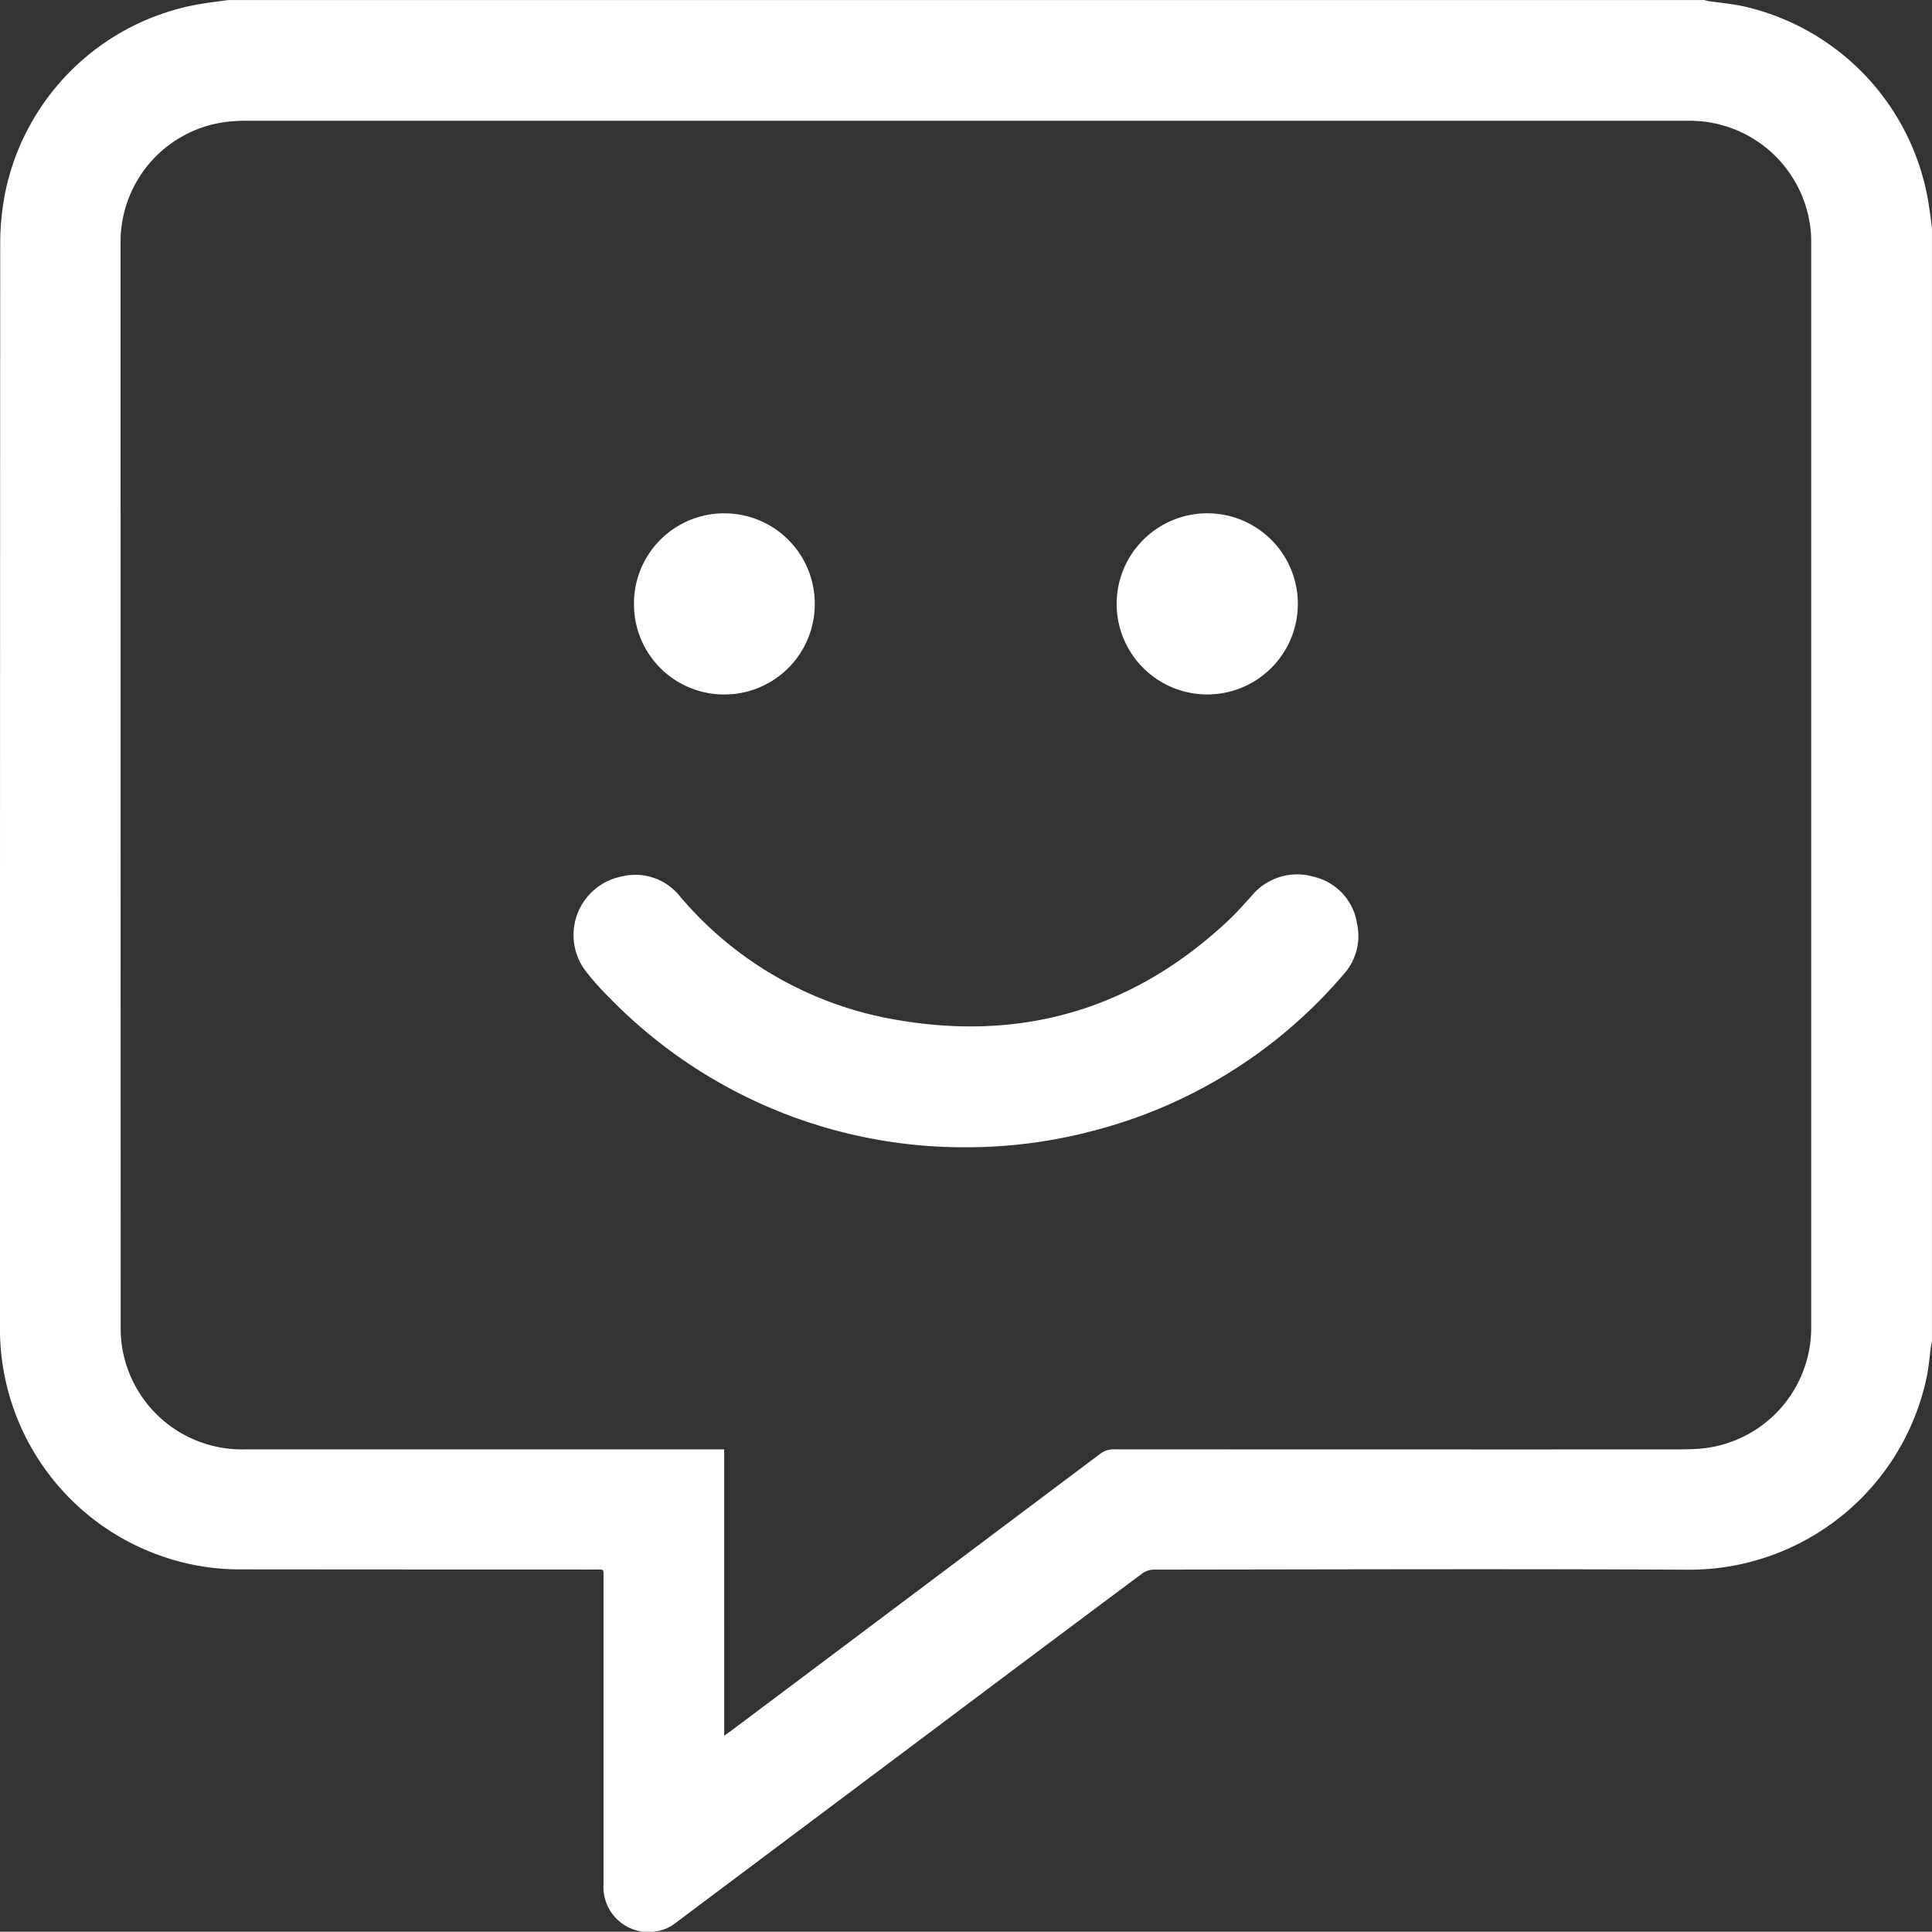
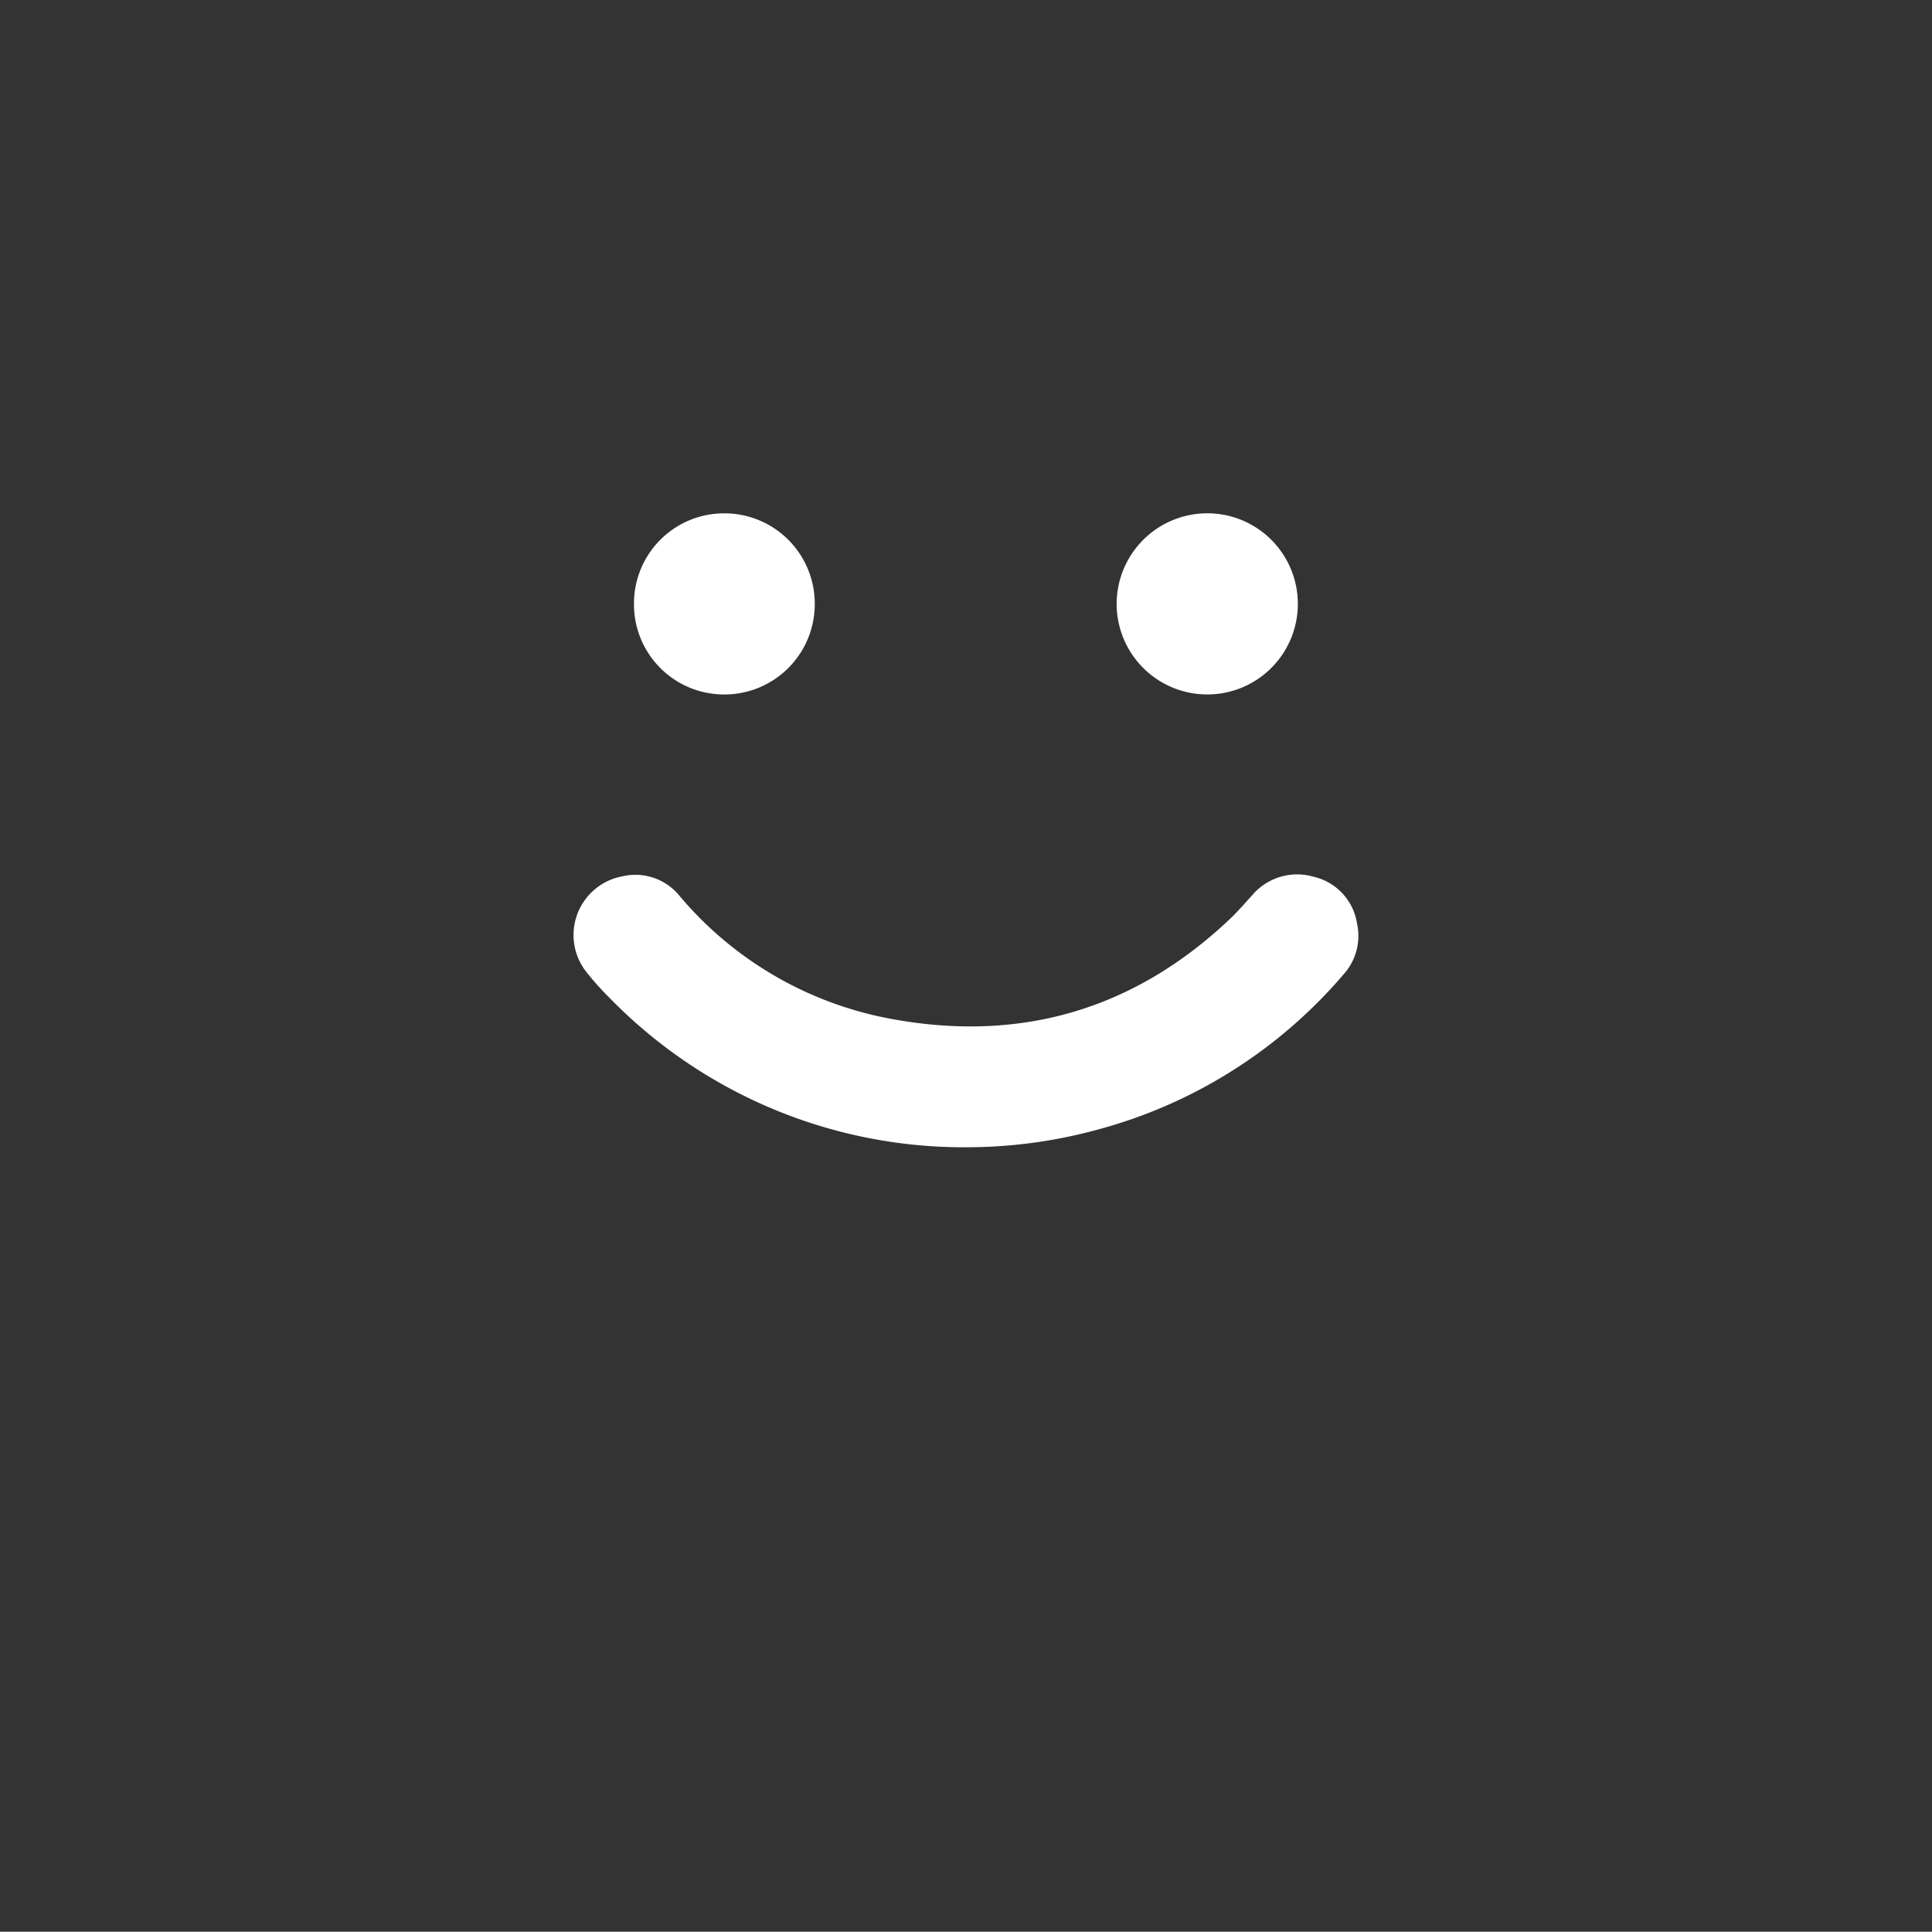
<svg xmlns="http://www.w3.org/2000/svg" id="Grupo_16" data-name="Grupo 16" width="148.699" height="148.68" viewBox="0 0 148.699 148.68">
  <rect x="0" y="0" width="148.699" height="148.68" fill="#333333" stroke="none" />
-   <path id="Trazado_1" data-name="Trazado 1" d="M152.7-341.507v85.715c-.03.143-.068.284-.087.428-.1.759-.158,1.527-.311,2.275a18.664,18.664,0,0,1-18.317,14.864c-13.724-.072-27.449-.021-41.173-.007a1.577,1.577,0,0,0-.882.287Q83.807-231.888,75.7-225.8q-9.828,7.363-19.655,14.729a3.238,3.238,0,0,1-1.692.7,3.459,3.459,0,0,1-3.9-3.622q0-11.776,0-23.551c0-.757.1-.695-.676-.695q-13.725,0-27.449-.013a17.635,17.635,0,0,1-3.032-.275A18.525,18.525,0,0,1,4-256.781q0-41.813.02-83.626a20.061,20.061,0,0,1,.467-4.2,18.5,18.5,0,0,1,14.623-14.072c.808-.146,1.626-.239,2.44-.356H135.169c.125.029.249.068.376.086.859.126,1.73.2,2.576.379a18.561,18.561,0,0,1,14.319,15.2C152.538-342.754,152.616-342.13,152.7-341.507ZM59.742-225.449c.228-.161.361-.25.489-.346q14.214-10.662,28.423-21.33a1.694,1.694,0,0,1,1.088-.365q21.694.013,43.388.006.751,0,1.5-.041a9.335,9.335,0,0,0,8.774-9.273q0-41.835,0-83.671a8.377,8.377,0,0,0-.108-1.365,9.353,9.353,0,0,0-9.351-7.91q-55.541,0-111.082,0a12.684,12.684,0,0,0-1.28.065,9.3,9.3,0,0,0-8.3,9.167q0,41.9.009,83.8a8.739,8.739,0,0,0,.259,2.1,9.338,9.338,0,0,0,9.286,7.125q18.108,0,36.216,0h.687Z" transform="translate(-4.003 359.04)" fill="#fff" />
  <path id="Trazado_2" data-name="Trazado 2" d="M153.828-155.623a38.061,38.061,0,0,1-27.421-11.519,21.873,21.873,0,0,1-1.741-1.944,4.592,4.592,0,0,1,2.737-7.388,4.367,4.367,0,0,1,4.365,1.448,27.872,27.872,0,0,0,16.167,9.49c10.008,1.9,18.806-.617,26.24-7.658.588-.557,1.118-1.175,1.666-1.774a4.538,4.538,0,0,1,4.758-1.481,4.38,4.38,0,0,1,3.359,3.61,4.415,4.415,0,0,1-1.043,3.916,37.691,37.691,0,0,1-18.9,11.935A38.274,38.274,0,0,1,153.828-155.623Z" transform="translate(-79.512 243.924)" fill="#fff" />
-   <path id="Trazado_3" data-name="Trazado 3" d="M250.9-244.971a6.968,6.968,0,0,1-7,6.954,6.974,6.974,0,0,1-6.946-6.965,6.981,6.981,0,0,1,6.979-6.978A6.97,6.97,0,0,1,250.9-244.971Z" transform="translate(-151.01 291.466)" fill="#fff" />
+   <path id="Trazado_3" data-name="Trazado 3" d="M250.9-244.971a6.968,6.968,0,0,1-7,6.954,6.974,6.974,0,0,1-6.946-6.965,6.981,6.981,0,0,1,6.979-6.978A6.97,6.97,0,0,1,250.9-244.971" transform="translate(-151.01 291.466)" fill="#fff" />
  <path id="Trazado_4" data-name="Trazado 4" d="M136.257-245a6.937,6.937,0,0,1,6.979-6.957,6.953,6.953,0,0,1,6.935,7.009,6.951,6.951,0,0,1-6.965,6.933A6.936,6.936,0,0,1,136.257-245Z" transform="translate(-87.462 291.466)" fill="#fff" />
</svg>